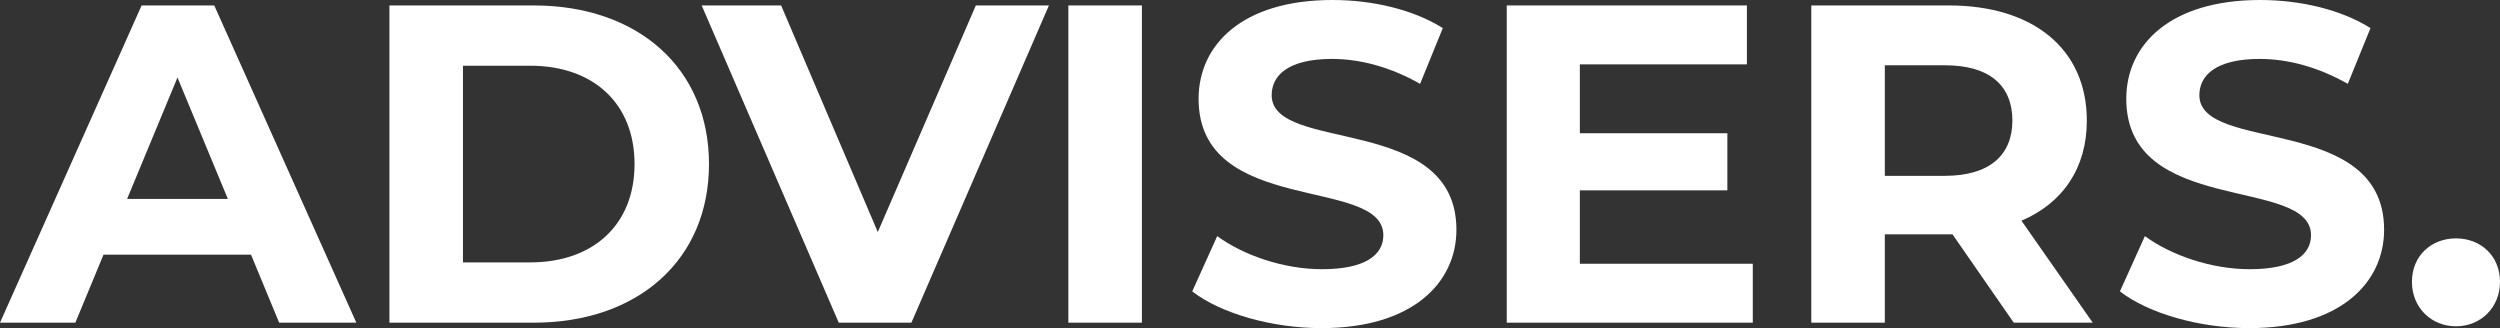
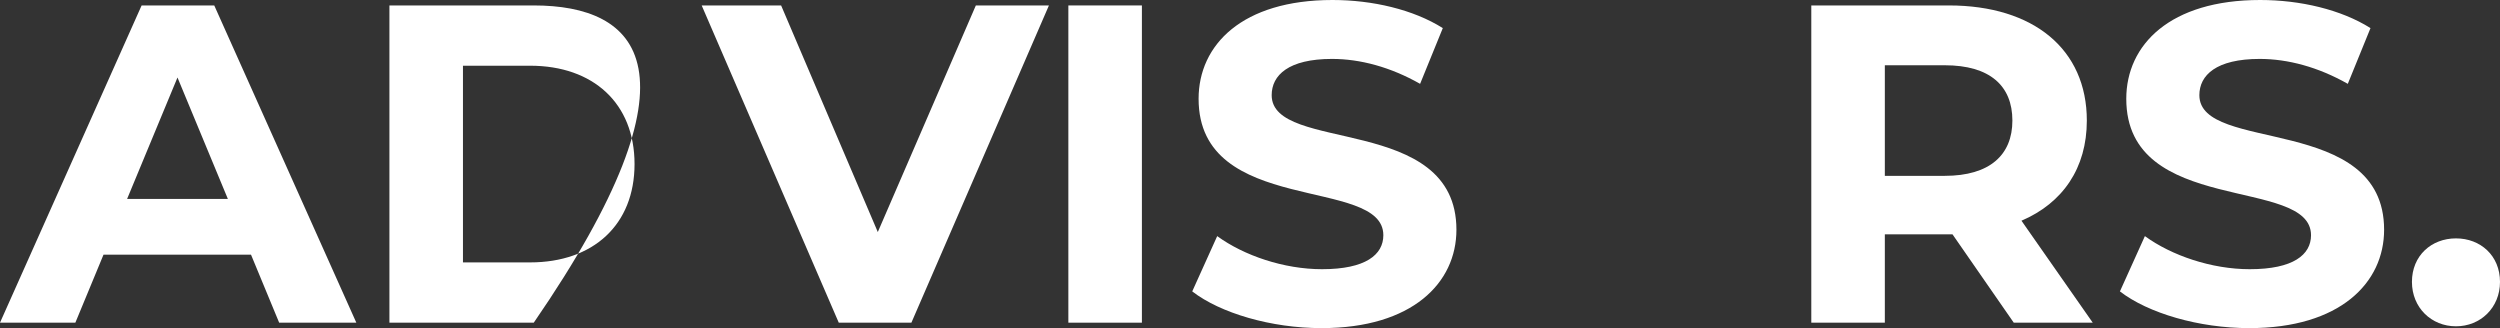
<svg xmlns="http://www.w3.org/2000/svg" width="329.449px" height="43.239px" viewBox="0 0 329.449 43.239" version="1.1">
  <rect x="0" y="0" width="329.449" height="43.239" fill="#333333" stroke="none" />
  <title>1</title>
  <g id="--Website" stroke="none" stroke-width="1" fill="none" fill-rule="evenodd">
    <g id="Advisers-Latest-Campaign---M-(1)-Copy" transform="translate(-22.462, -112.881)" fill="#FFFFFF" fill-rule="nonzero">
      <g id="GRY_048-Children's-CI-Campaign-Master-Background_LowRes" transform="translate(0, 85)">
        <g id="1" transform="translate(22.462, 27.881)">
          <g id="ADVISERS" transform="translate(0, -0)">
            <path d="M36.788,42.522 L46.957,42.522 L28.234,0.717 L18.663,0.717 L0,42.522 L9.93,42.522 L13.639,33.564 L33.079,33.564 L36.788,42.522 Z M16.749,26.218 L23.389,10.213 L30.029,26.218 L16.749,26.218 Z" id="Shape" />
-             <path d="M51.318,42.522 L70.34,42.522 C84.039,42.522 93.43,34.281 93.43,21.619 C93.43,8.958 84.039,0.717 70.34,0.717 L51.318,0.717 L51.318,42.522 Z M61.009,34.579 L61.009,8.66 L69.862,8.66 C78.176,8.66 83.62,13.617 83.62,21.619 C83.62,29.622 78.176,34.579 69.862,34.579 L61.009,34.579 Z" id="Shape" />
+             <path d="M51.318,42.522 L70.34,42.522 C93.43,8.958 84.039,0.717 70.34,0.717 L51.318,0.717 L51.318,42.522 Z M61.009,34.579 L61.009,8.66 L69.862,8.66 C78.176,8.66 83.62,13.617 83.62,21.619 C83.62,29.622 78.176,34.579 69.862,34.579 L61.009,34.579 Z" id="Shape" />
            <polygon id="Path" points="128.597 0.717 115.676 30.578 102.935 0.717 92.467 0.717 110.532 42.522 120.103 42.522 138.228 0.717" />
            <polygon id="Path" points="140.788 42.522 150.479 42.522 150.479 0.717 140.788 0.717" />
            <path d="M174.161,43.239 C186.124,43.239 191.927,37.267 191.927,30.279 C191.927,14.931 167.581,20.246 167.581,12.542 C167.581,9.914 169.794,7.764 175.536,7.764 C179.245,7.764 183.253,8.839 187.141,11.049 L190.132,3.703 C186.244,1.254 180.86,0 175.596,0 C163.692,0 157.95,5.912 157.95,13.019 C157.95,28.547 182.296,23.172 182.296,30.996 C182.296,33.564 179.963,35.475 174.22,35.475 C169.196,35.475 163.932,33.683 160.402,31.115 L157.112,38.401 C160.821,41.268 167.521,43.239 174.161,43.239 Z" id="Path" />
-             <polygon id="Path" points="208.191 34.758 208.191 25.083 227.632 25.083 227.632 17.558 208.191 17.558 208.191 8.481 230.204 8.481 230.204 0.717 198.56 0.717 198.56 42.522 230.982 42.522 230.982 34.758" />
            <path d="M275.78,42.522 L266.388,29.085 C271.832,26.756 275.002,22.157 275.002,15.886 C275.002,6.51 268.003,0.717 256.817,0.717 L238.692,0.717 L238.692,42.522 L248.383,42.522 L248.383,30.876 L256.817,30.876 L257.296,30.876 L265.371,42.522 L275.78,42.522 Z M265.192,15.886 C265.192,20.425 262.201,23.172 256.279,23.172 L248.383,23.172 L248.383,8.6 L256.279,8.6 C262.201,8.6 265.192,11.287 265.192,15.886 Z" id="Shape" />
            <path d="M296.411,43.239 C308.375,43.239 314.177,37.267 314.177,30.279 C314.177,14.931 289.831,20.246 289.831,12.542 C289.831,9.914 292.044,7.764 297.787,7.764 C301.496,7.764 305.503,8.839 309.392,11.049 L312.383,3.703 C308.494,1.254 303.111,0 297.847,0 C285.943,0 280.2,5.912 280.2,13.019 C280.2,28.547 304.546,23.172 304.546,30.996 C304.546,33.564 302.213,35.475 296.471,35.475 C291.446,35.475 286.182,33.683 282.653,31.115 L279.363,38.401 C283.072,41.268 289.771,43.239 296.411,43.239 Z" id="Path" />
          </g>
          <path d="M323.646,43 C326.876,43 329.449,40.551 329.449,37.147 C329.449,33.683 326.876,31.414 323.646,31.414 C320.416,31.414 317.844,33.683 317.844,37.147 C317.844,40.551 320.416,43 323.646,43 Z" id="Path" />
        </g>
      </g>
    </g>
  </g>
</svg>